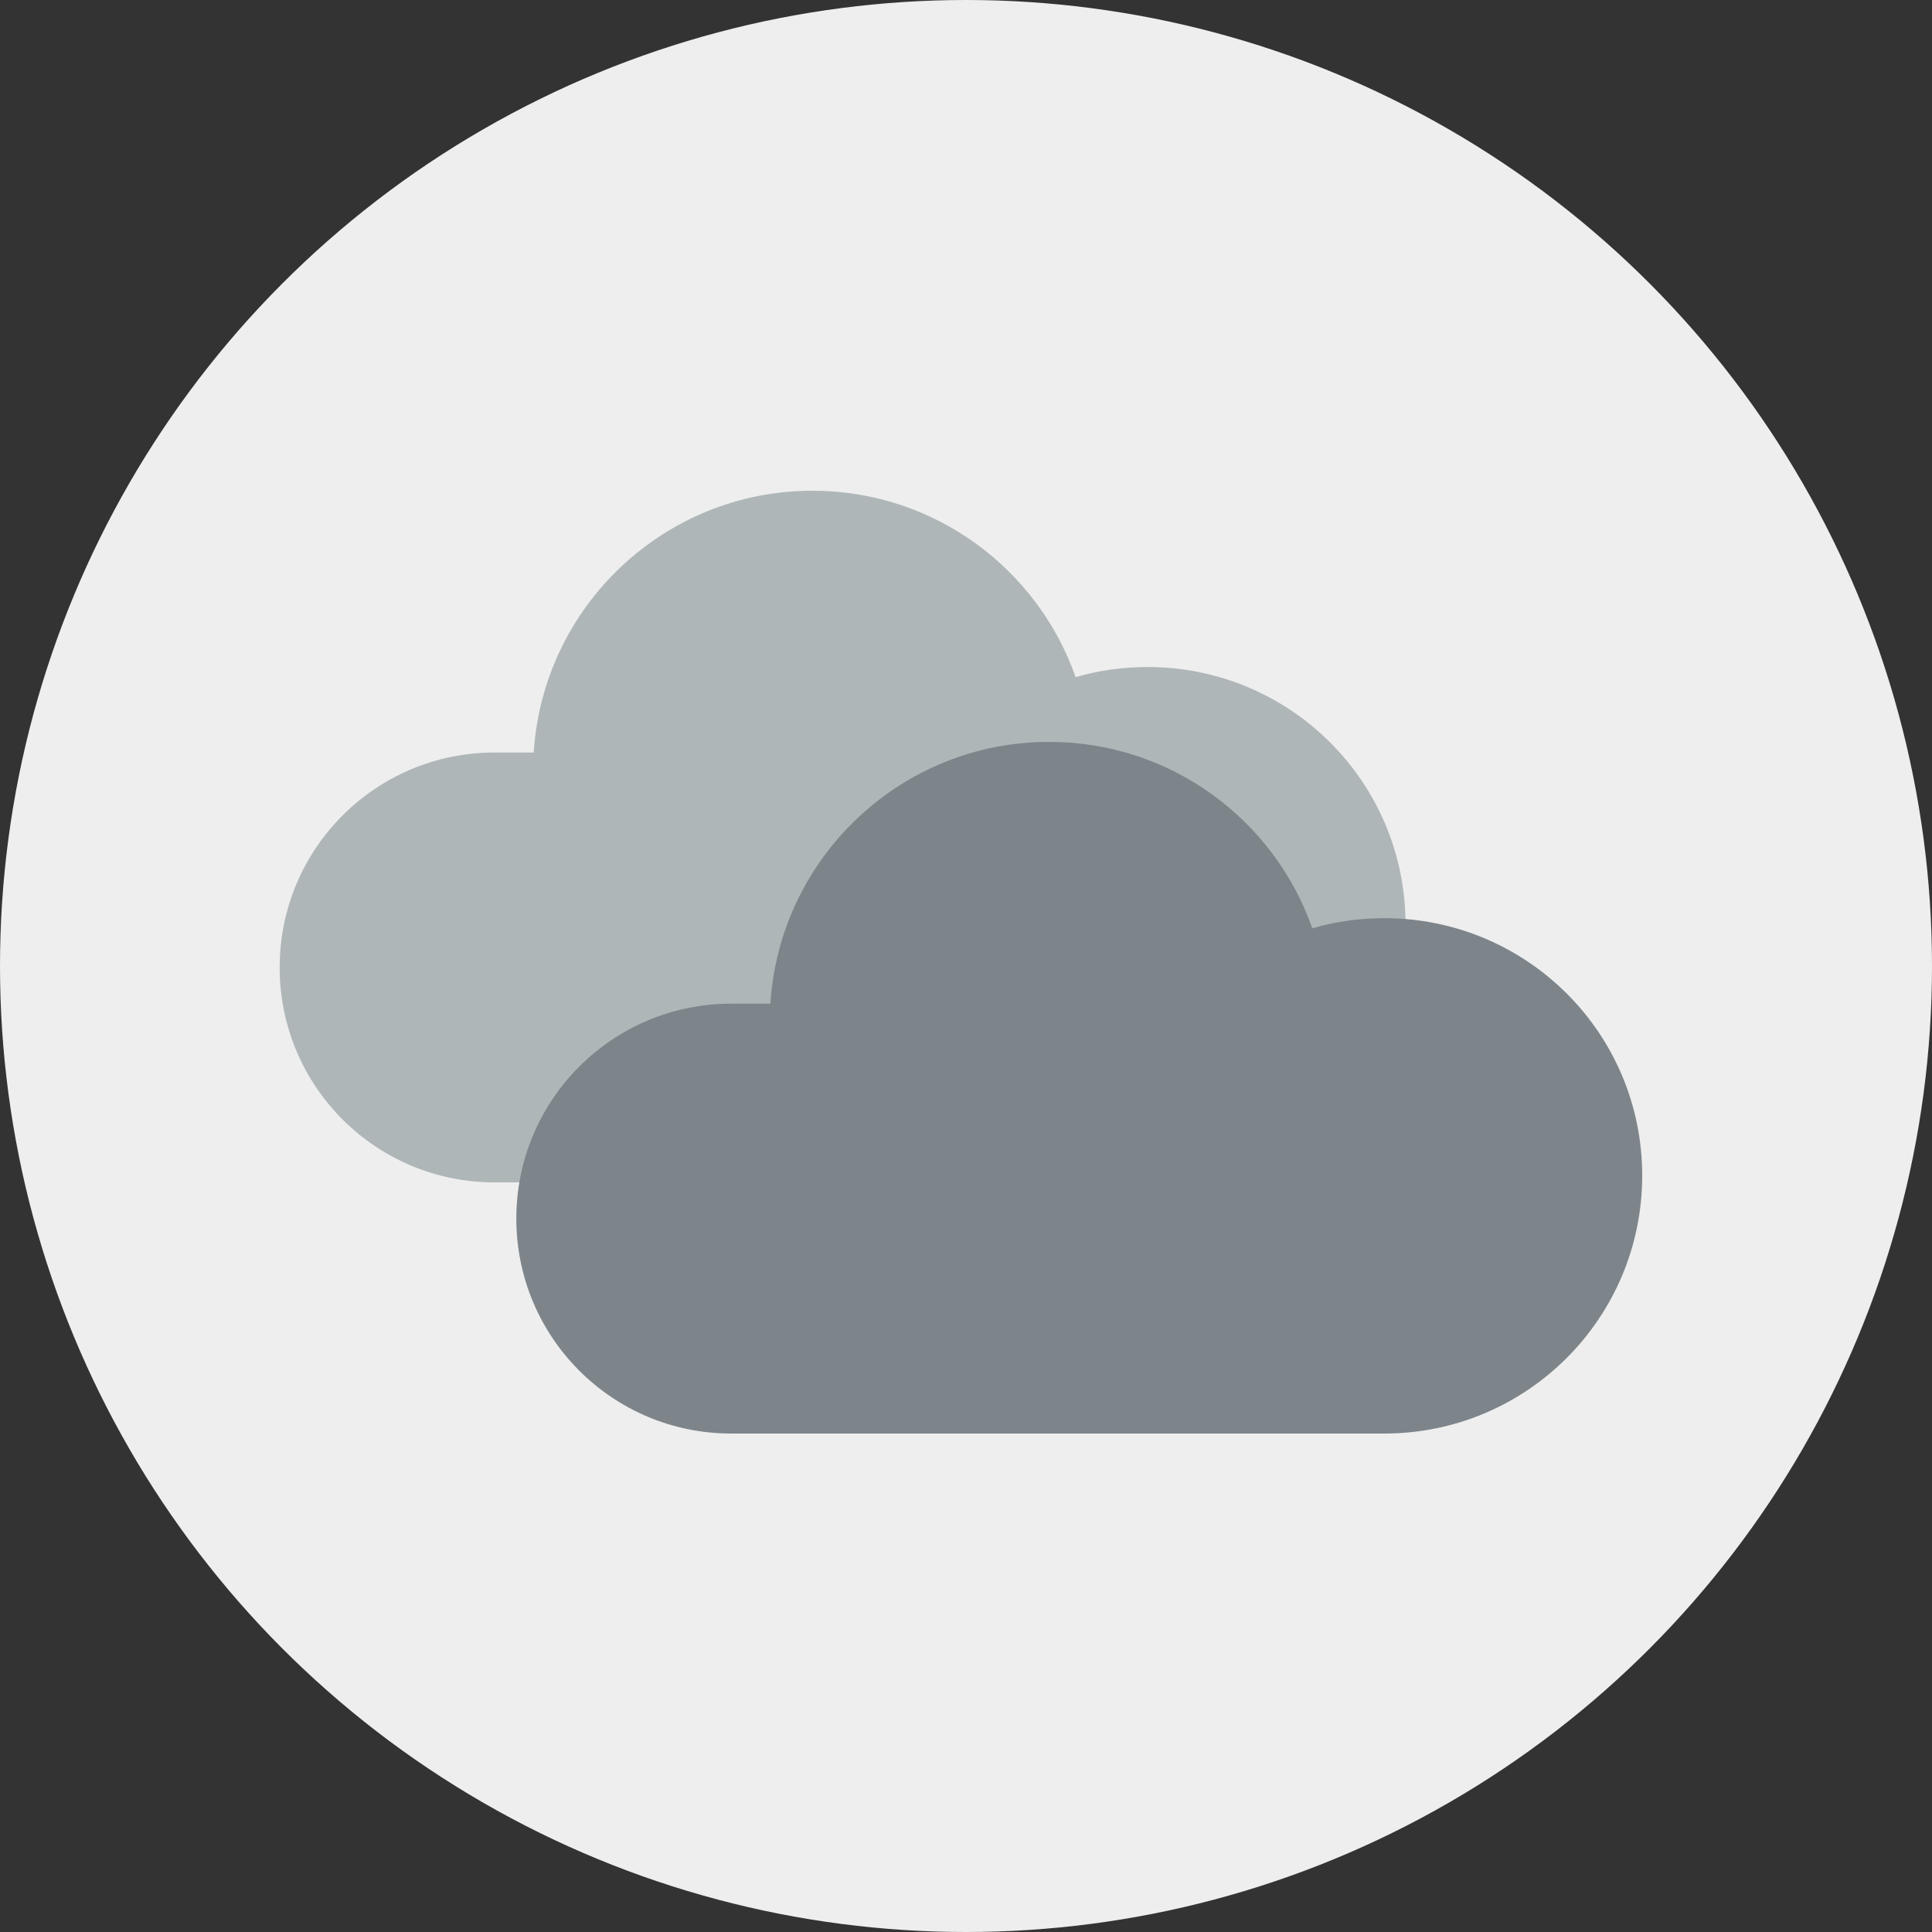
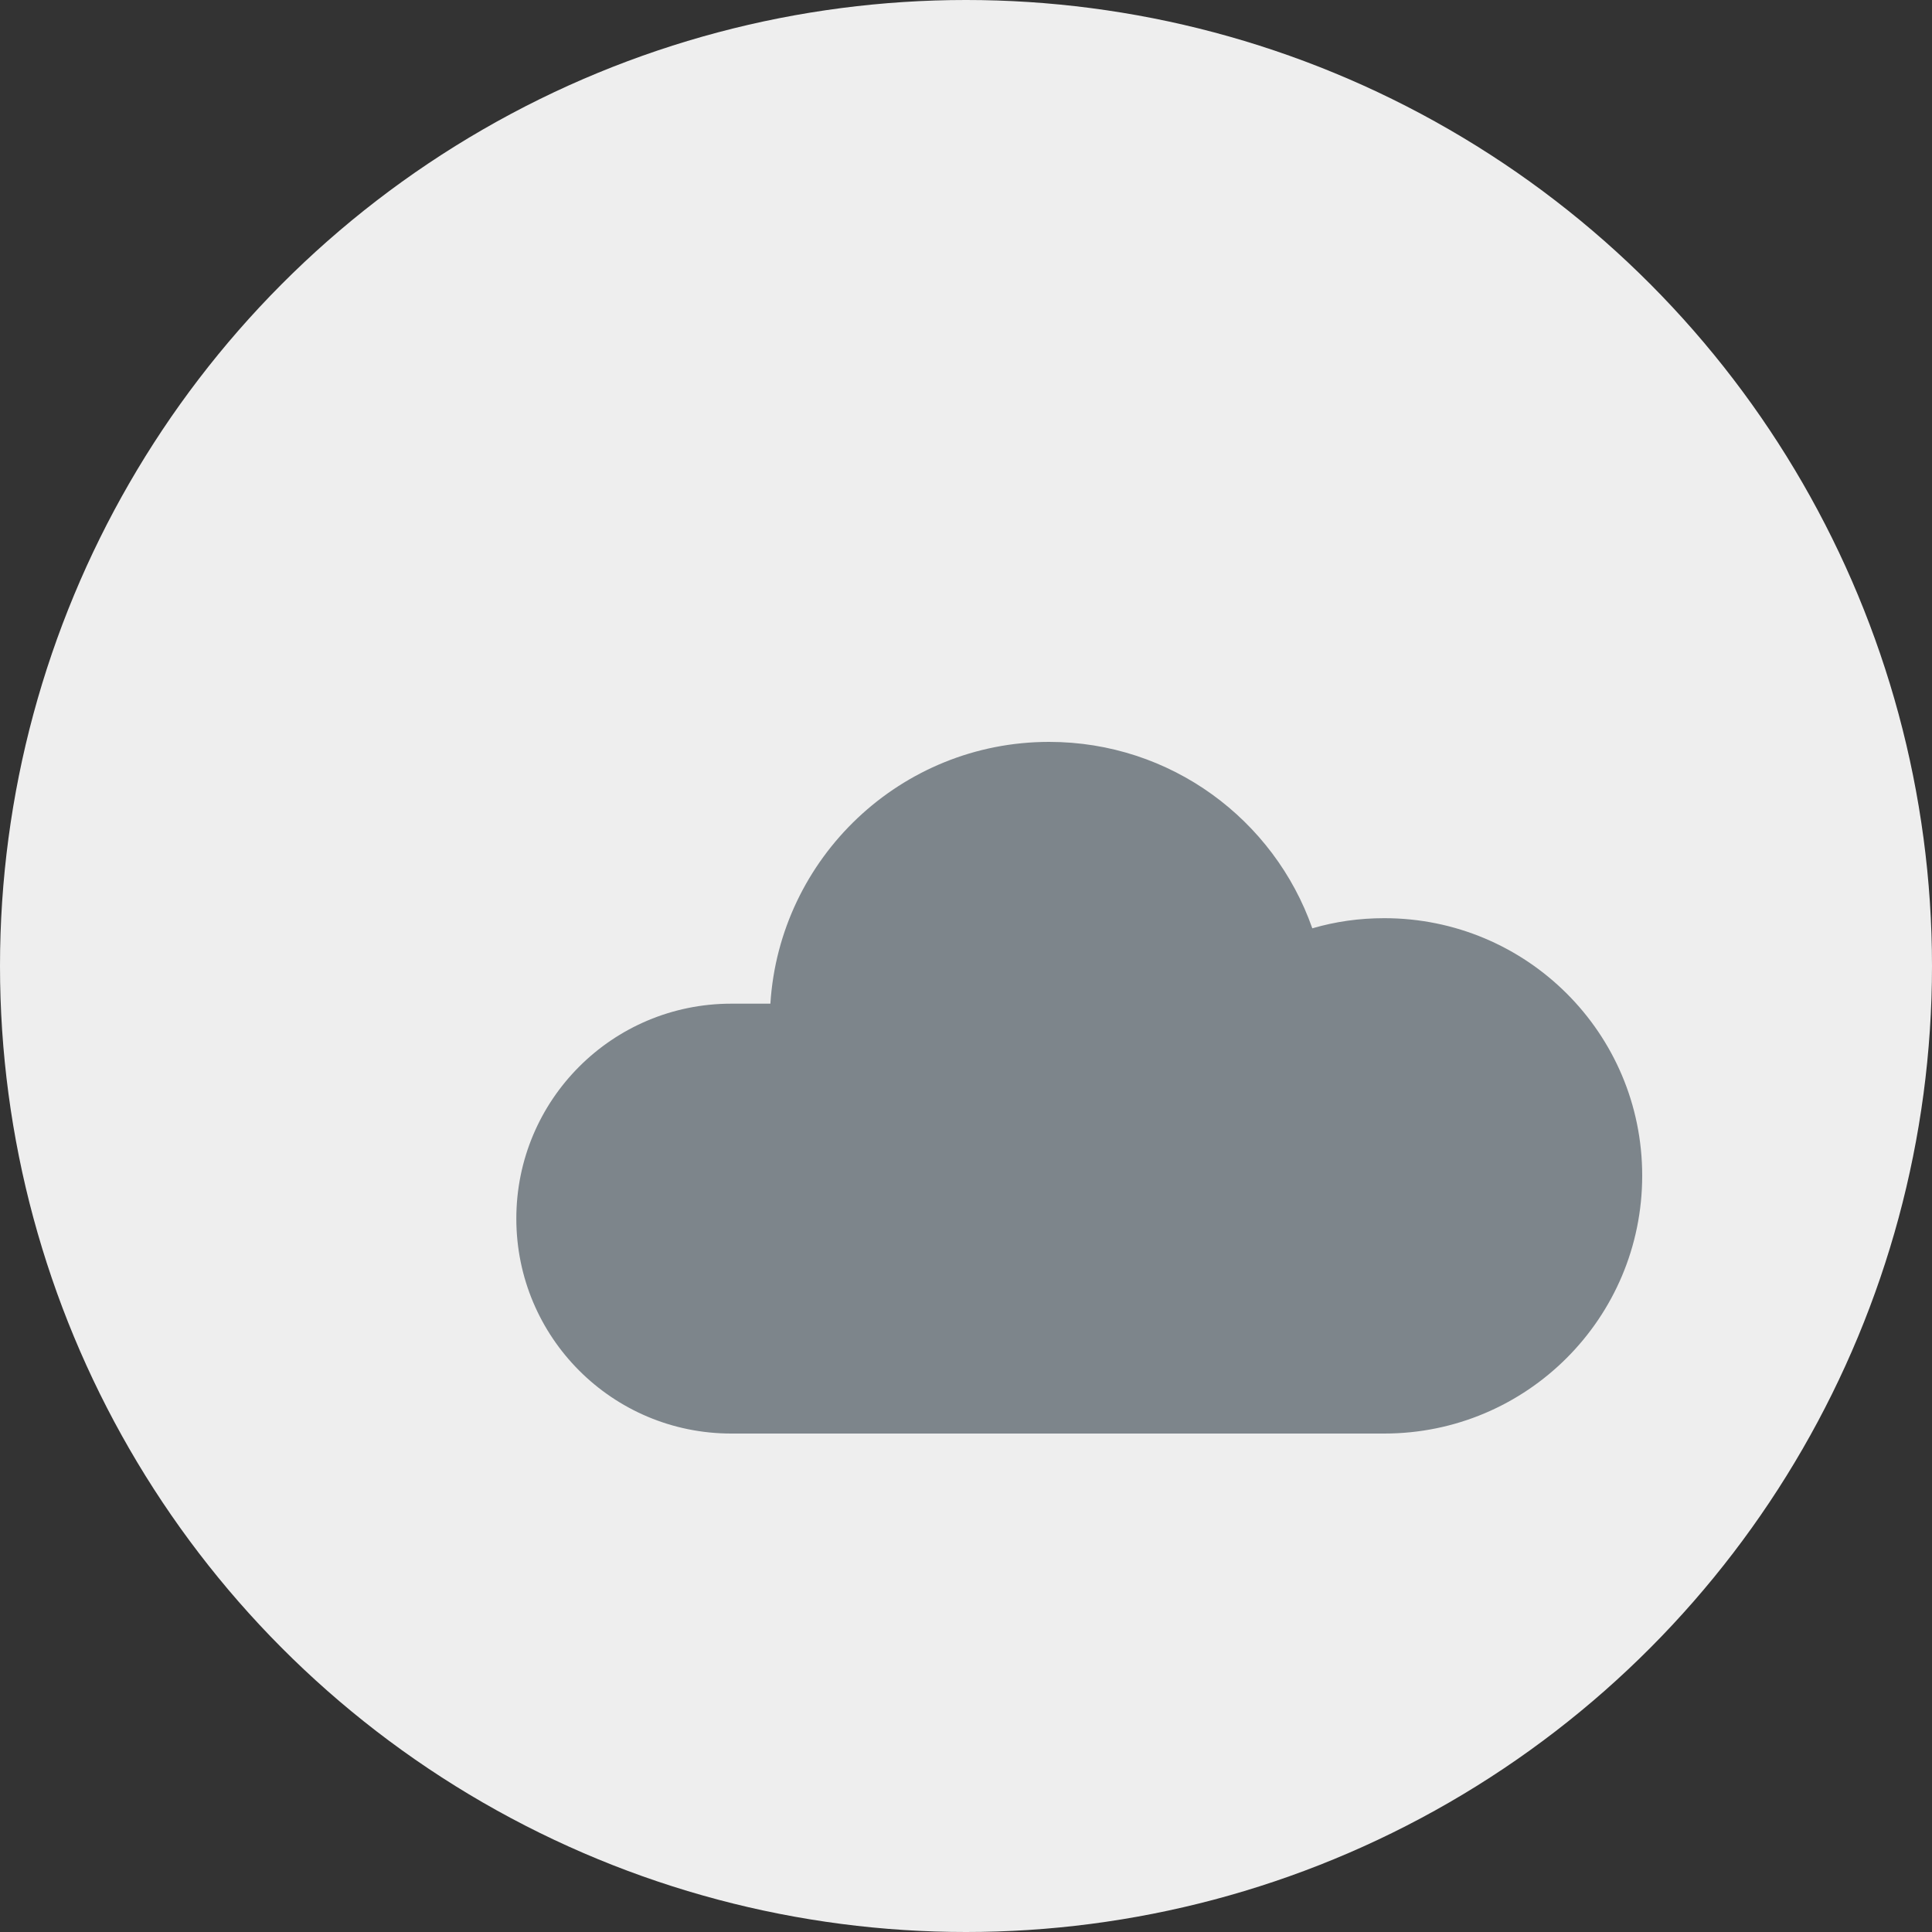
<svg xmlns="http://www.w3.org/2000/svg" version="1.1" id="bedeckt" x="0px" y="0px" viewBox="0 0 400 400" style="enable-background:new 0 0 400 400;" xml:space="preserve">
  <rect x="0" y="0" width="400" height="400" fill="#333333" stroke="none" />
  <title>Bedeckt day icon</title>
  <style type="text/css">
	.dayfivebgst0{fill:#EEEEEE;}
	.dayfivebgst1{fill:#AFB6B8;}
	.dayfivebgst2{fill:#7D858B;}
</style>
  <circle class="dayfivebgst0" cx="200" cy="200" r="200" />
-   <path id="Wolke" class="dayfivebgst1" d="M237.6,138.1c-5.2,0-10.1,0.7-14.9,2.1c-7.9-22.5-29.3-38.6-54.5-38.6c-30.7,0-55.8,24-57.7,54.2  h-8.1c-24.6,0-44.5,19.9-44.5,44.5s19.9,44.5,44.5,44.5h135.2c29.5,0,53.4-23.9,53.4-53.4S267.1,138.1,237.6,138.1z" />
  <path id="Wolke_1_" class="dayfivebgst2" d="M286.6,190.1c-5.2,0-10.1,0.7-14.9,2.1c-7.9-22.5-29.3-38.6-54.5-38.6c-30.7,0-55.8,24-57.7,54.2  h-8.1c-24.6,0-44.5,19.9-44.5,44.5s19.9,44.5,44.5,44.5h135.2c29.5,0,53.4-23.9,53.4-53.4S316.1,190.1,286.6,190.1z" />
</svg>